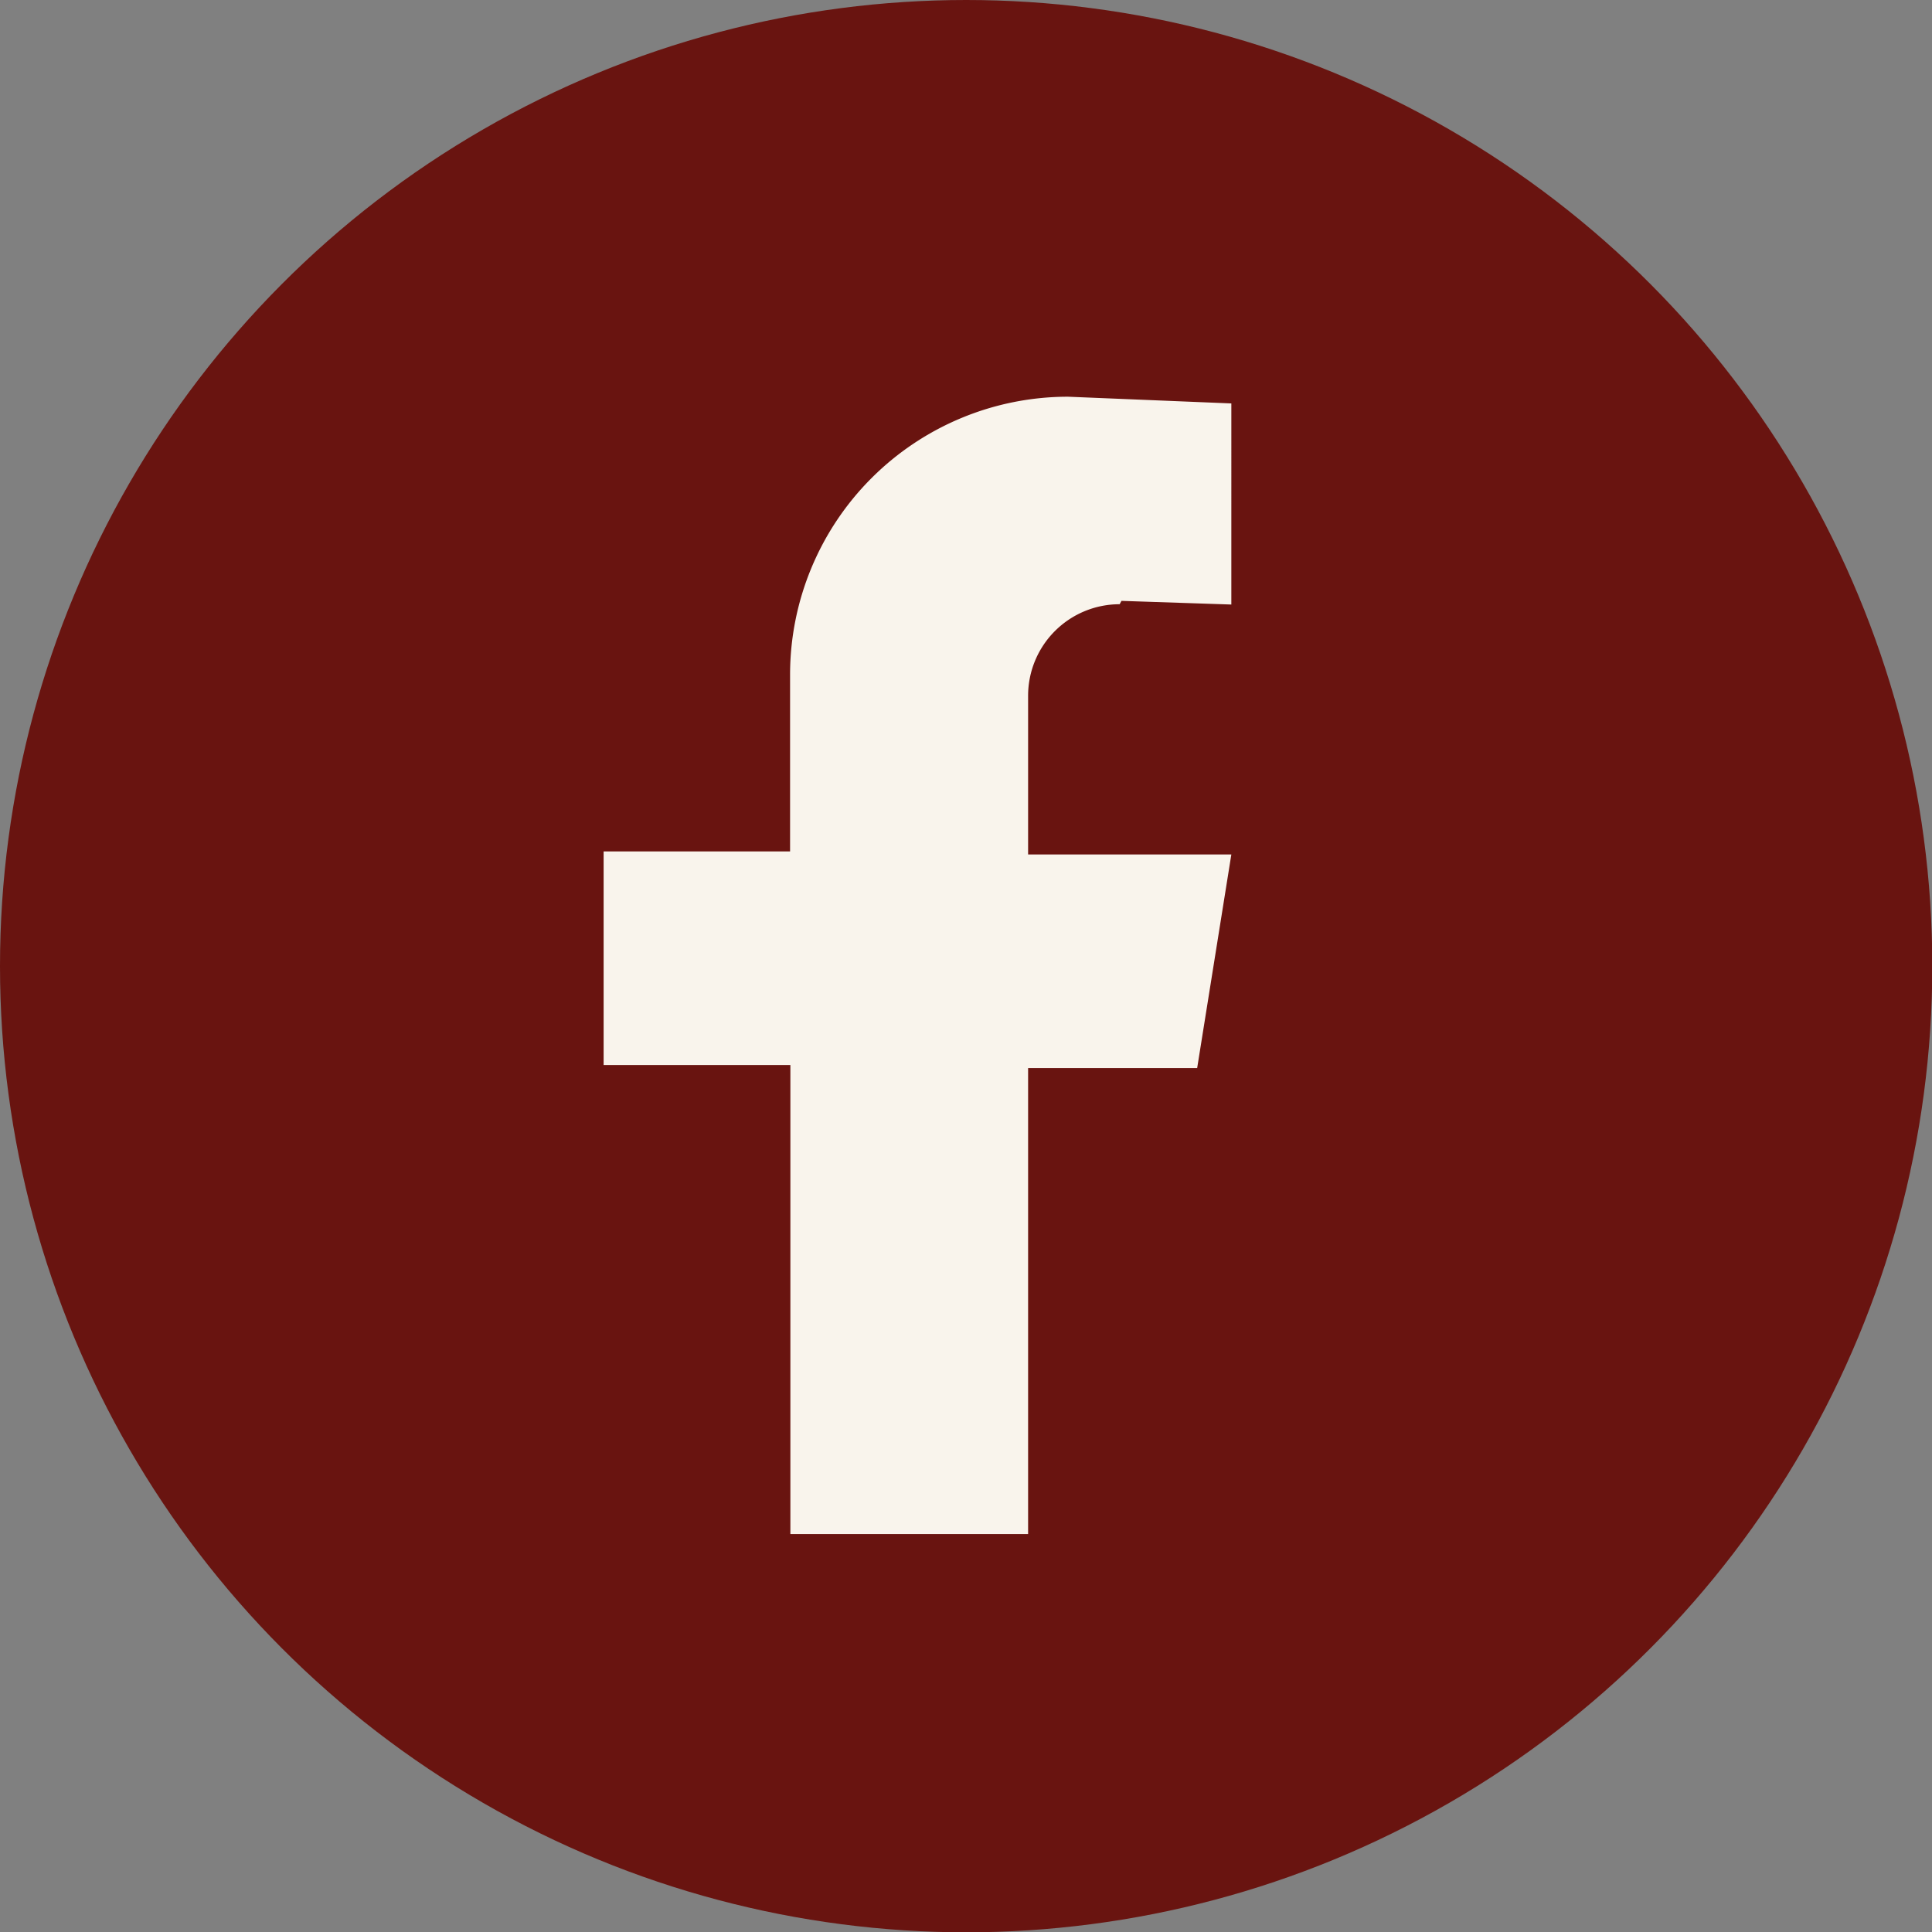
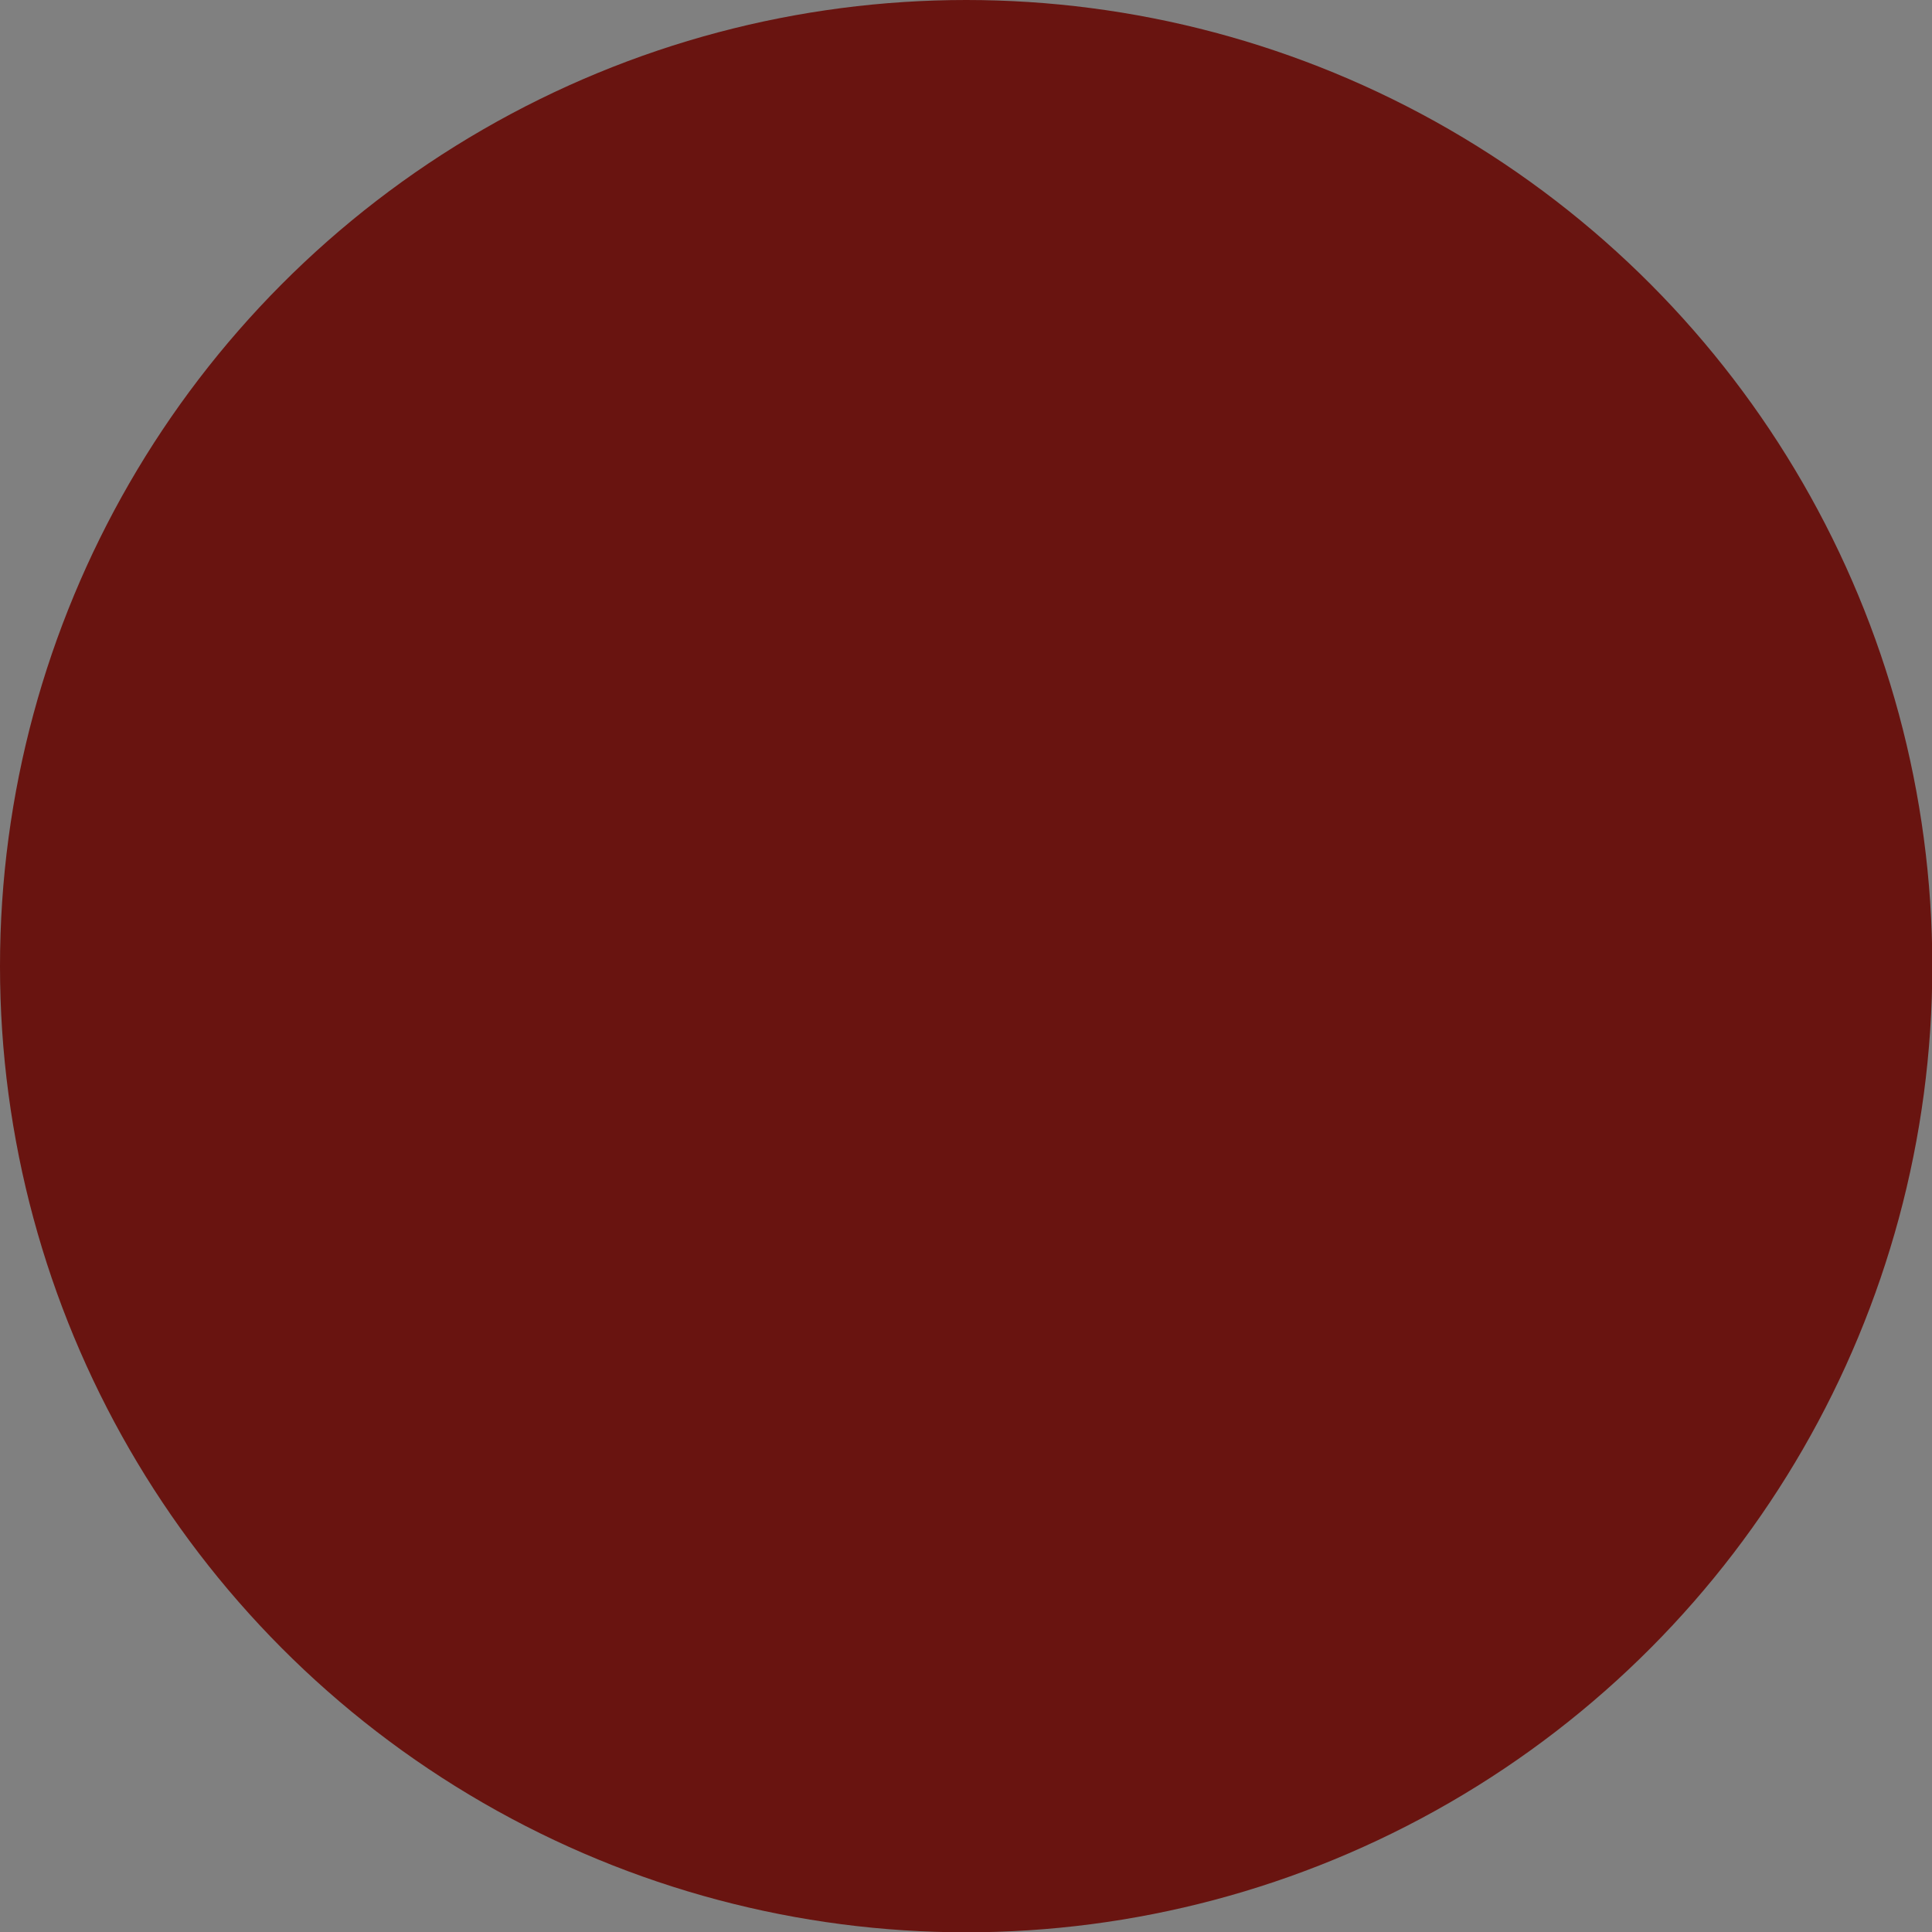
<svg xmlns="http://www.w3.org/2000/svg" id="Capa_1" data-name="Capa 1" viewBox="0 0 63.31 63.31">
  <rect x="0" y="0" width="63.31" height="63.31" fill="#808080" stroke="none" />
  <defs>
    <style>.cls-1{fill:#691410;}.cls-2{fill:#f9f4ec;}</style>
  </defs>
  <circle class="cls-1" cx="31.66" cy="31.66" r="31.66" />
-   <path class="cls-2" d="M36.75,19.69l3.6.12V13.22L35,13a9.11,9.11,0,0,0-9.11,9.09v5.81H19.78v7H25.9V50.27h7.79V35h5.54l1.12-7H33.69v-5.2a3,3,0,0,1,3-3Z" />
</svg>